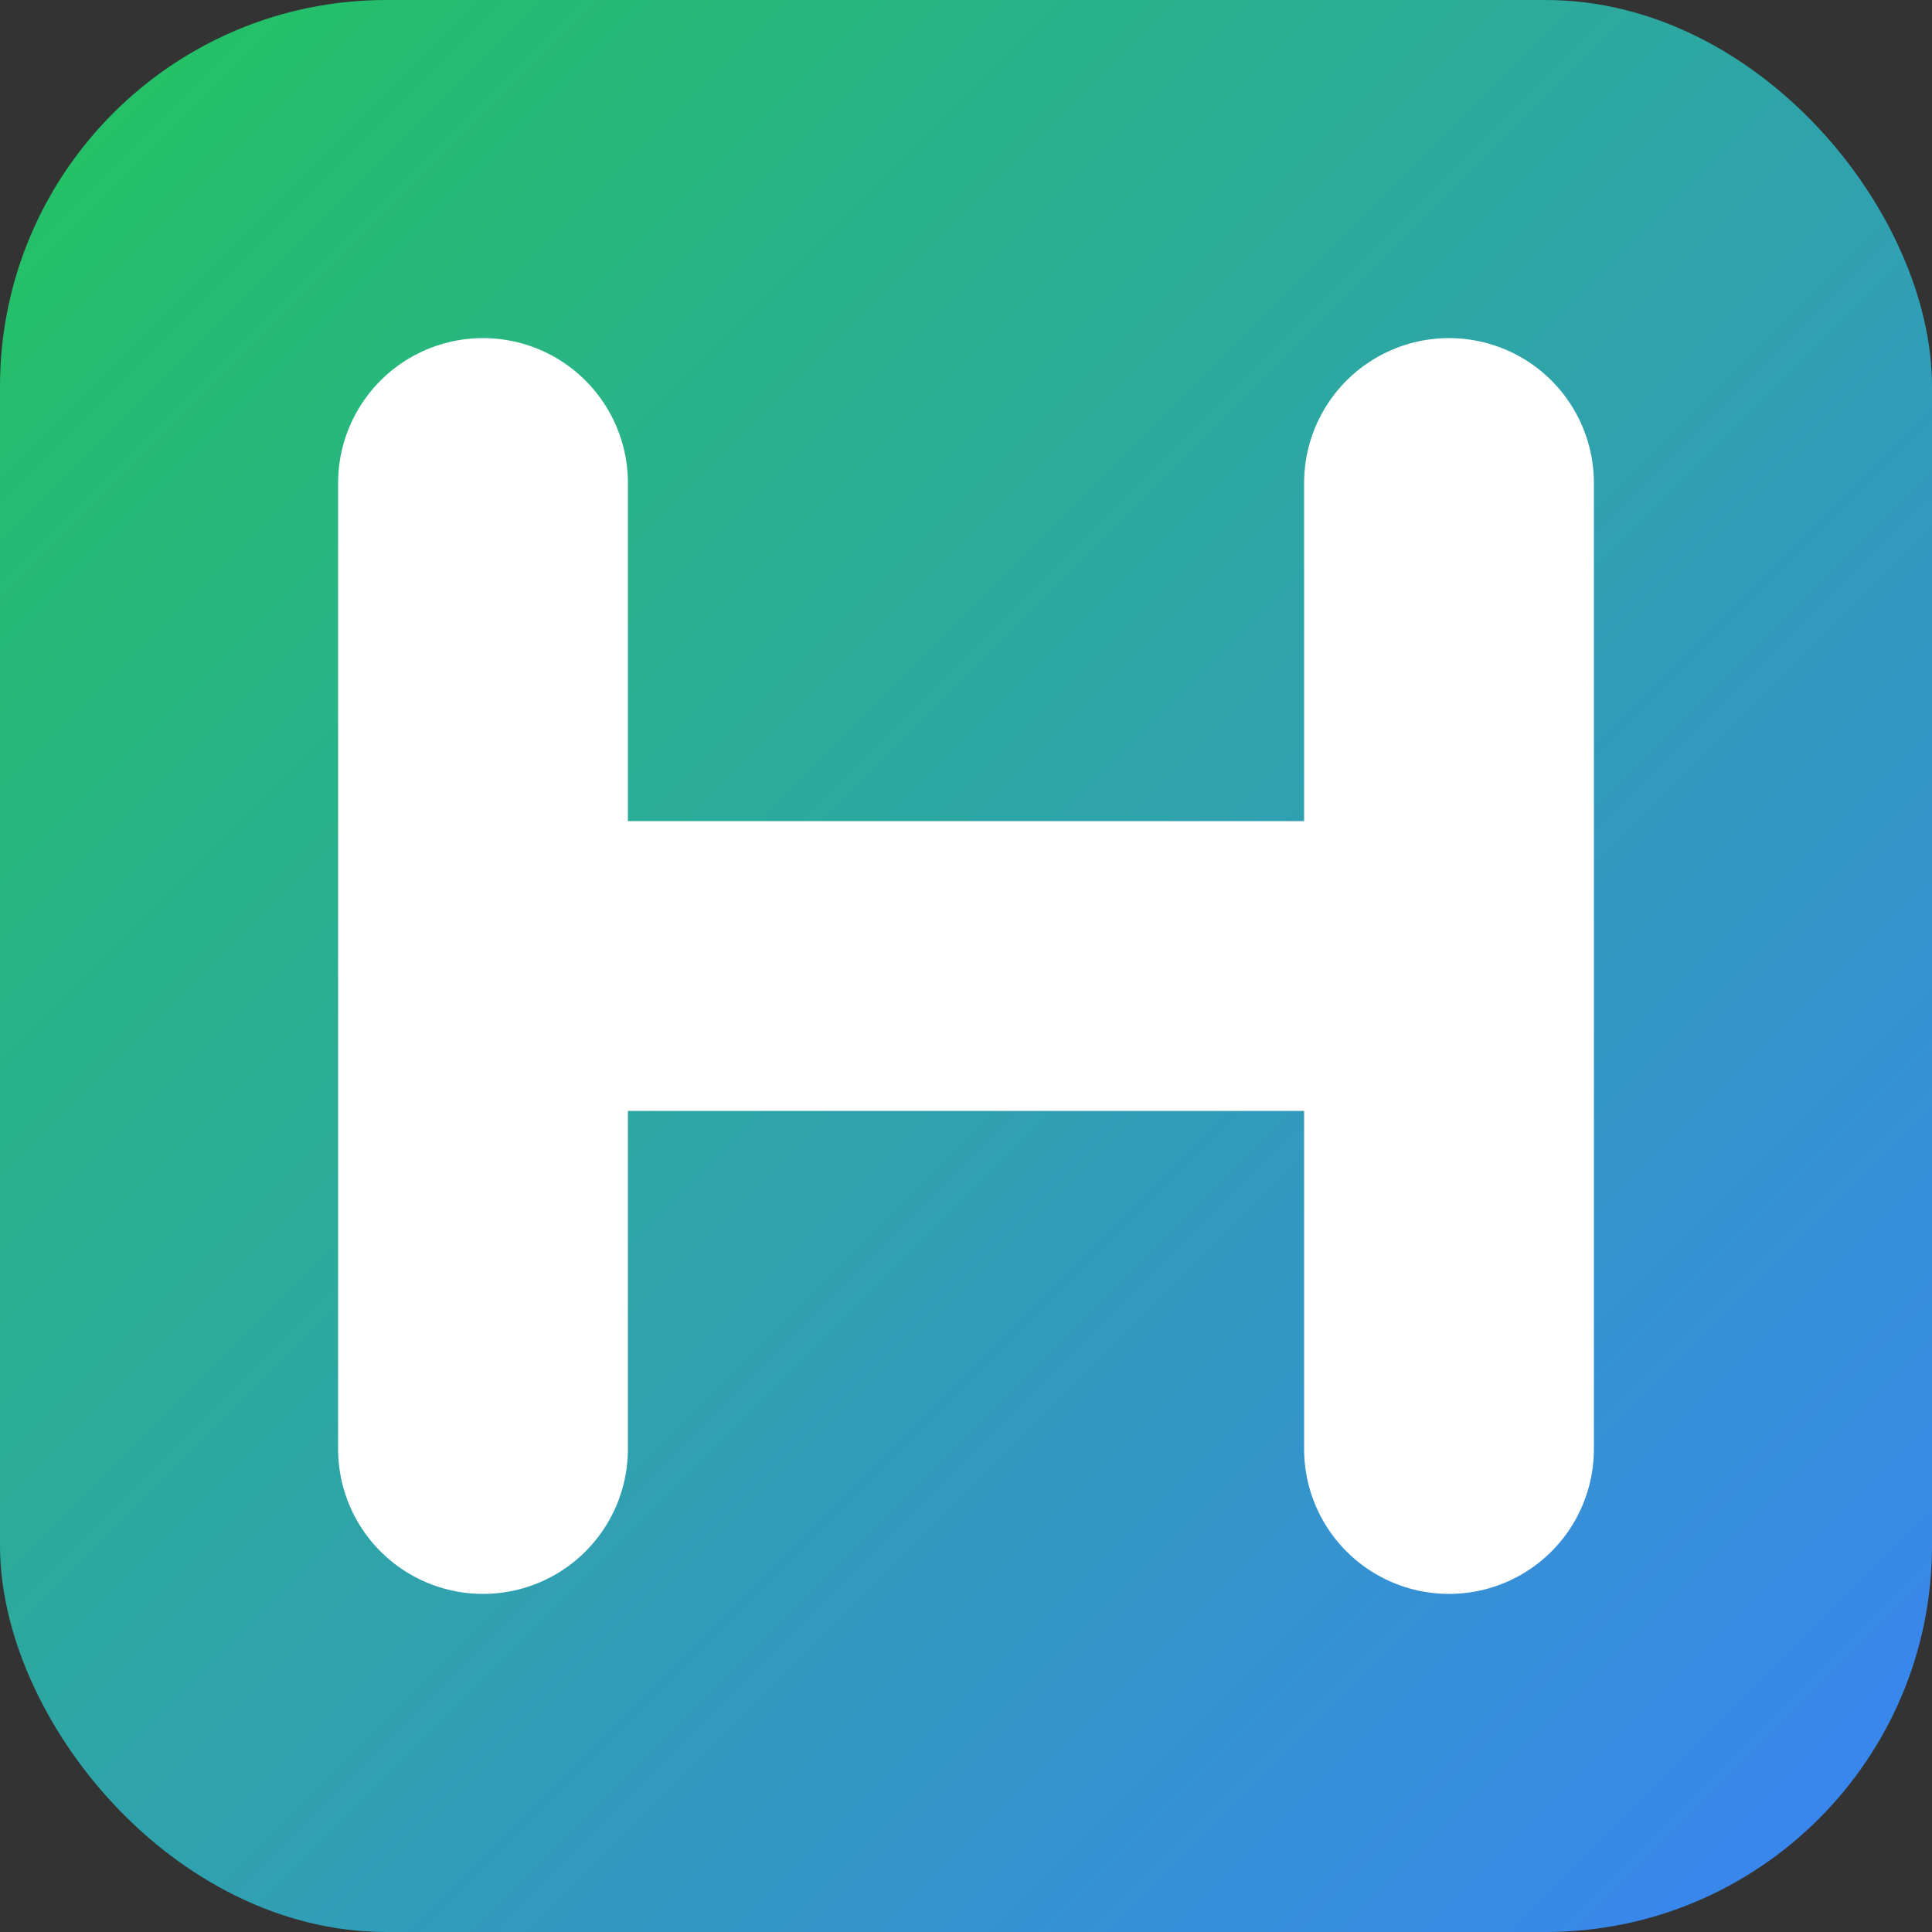
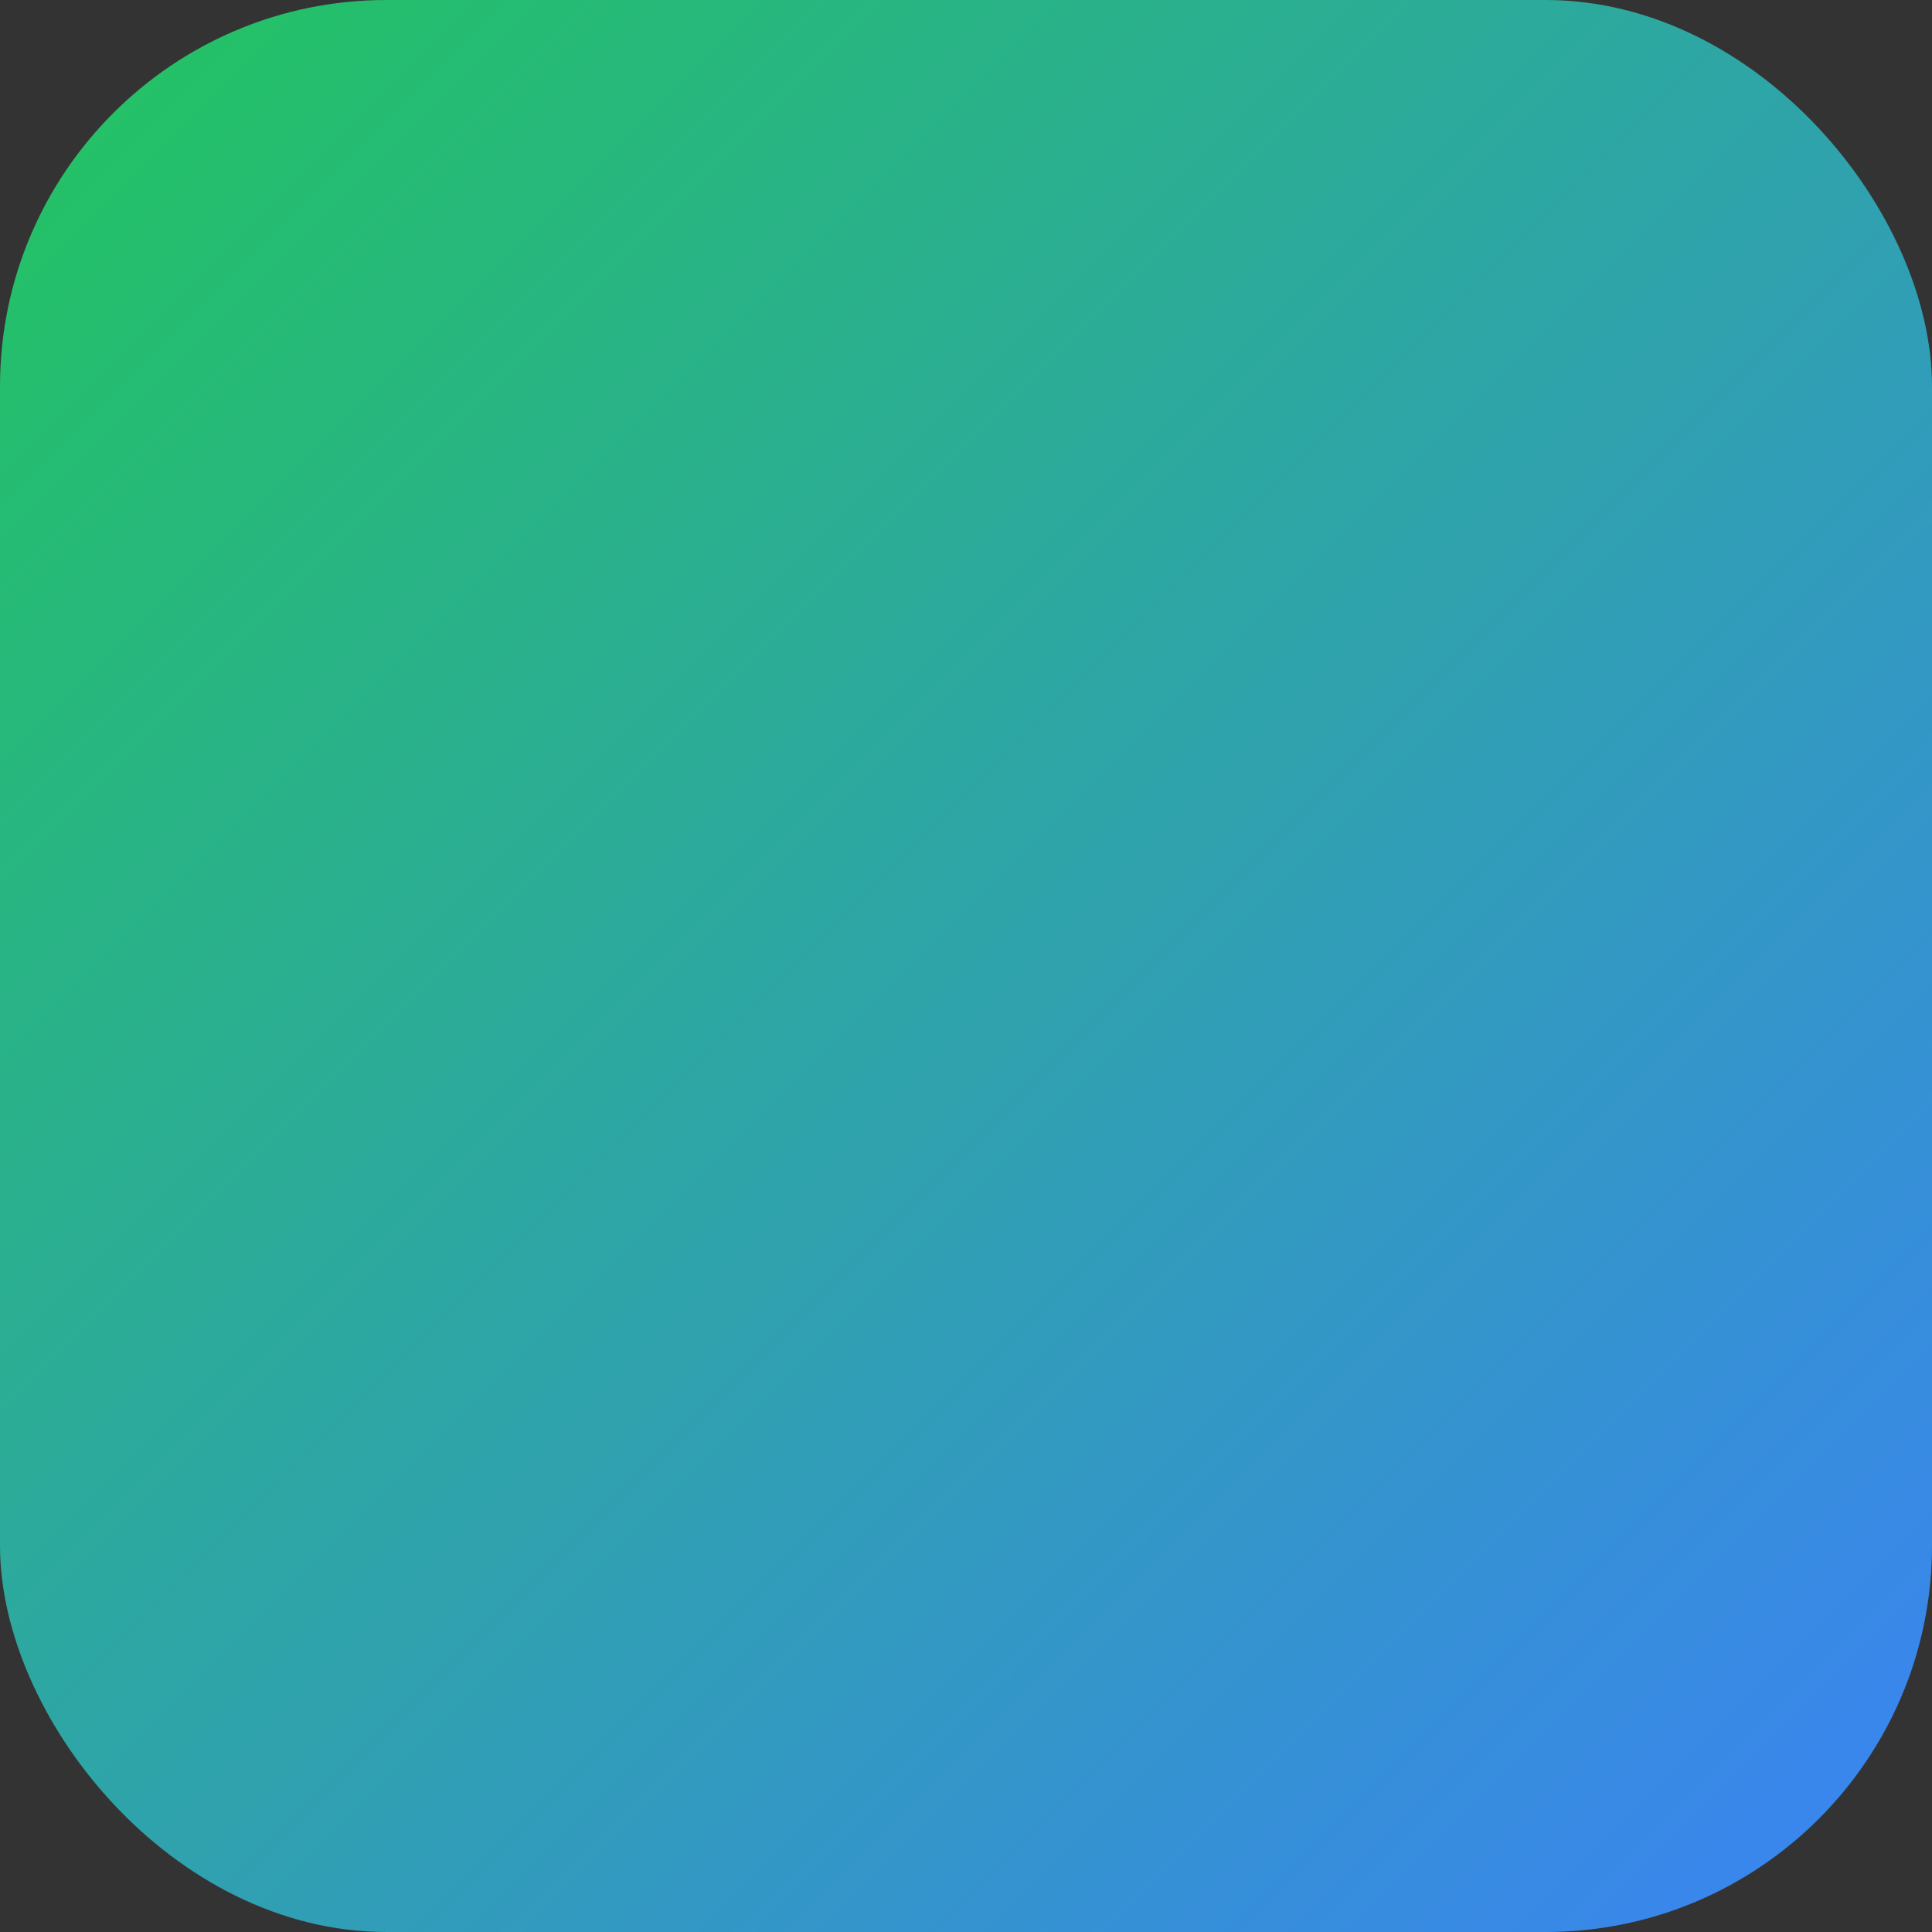
<svg xmlns="http://www.w3.org/2000/svg" viewBox="0 0 100 100">
  <rect x="0" y="0" width="100" height="100" fill="#333333" stroke="none" />
  <defs>
    <linearGradient id="grad1" x1="0%" y1="0%" x2="100%" y2="100%">
      <stop offset="0%" style="stop-color:#22c55e;stop-opacity:1" />
      <stop offset="100%" style="stop-color:#3b82f6;stop-opacity:1" />
    </linearGradient>
  </defs>
  <rect x="0" y="0" width="100" height="100" rx="20" fill="url(#grad1)" />
-   <path d="M25 25 V75 M75 25 V75 M25 50 H75" stroke="white" stroke-width="15" stroke-linecap="round" />
</svg>